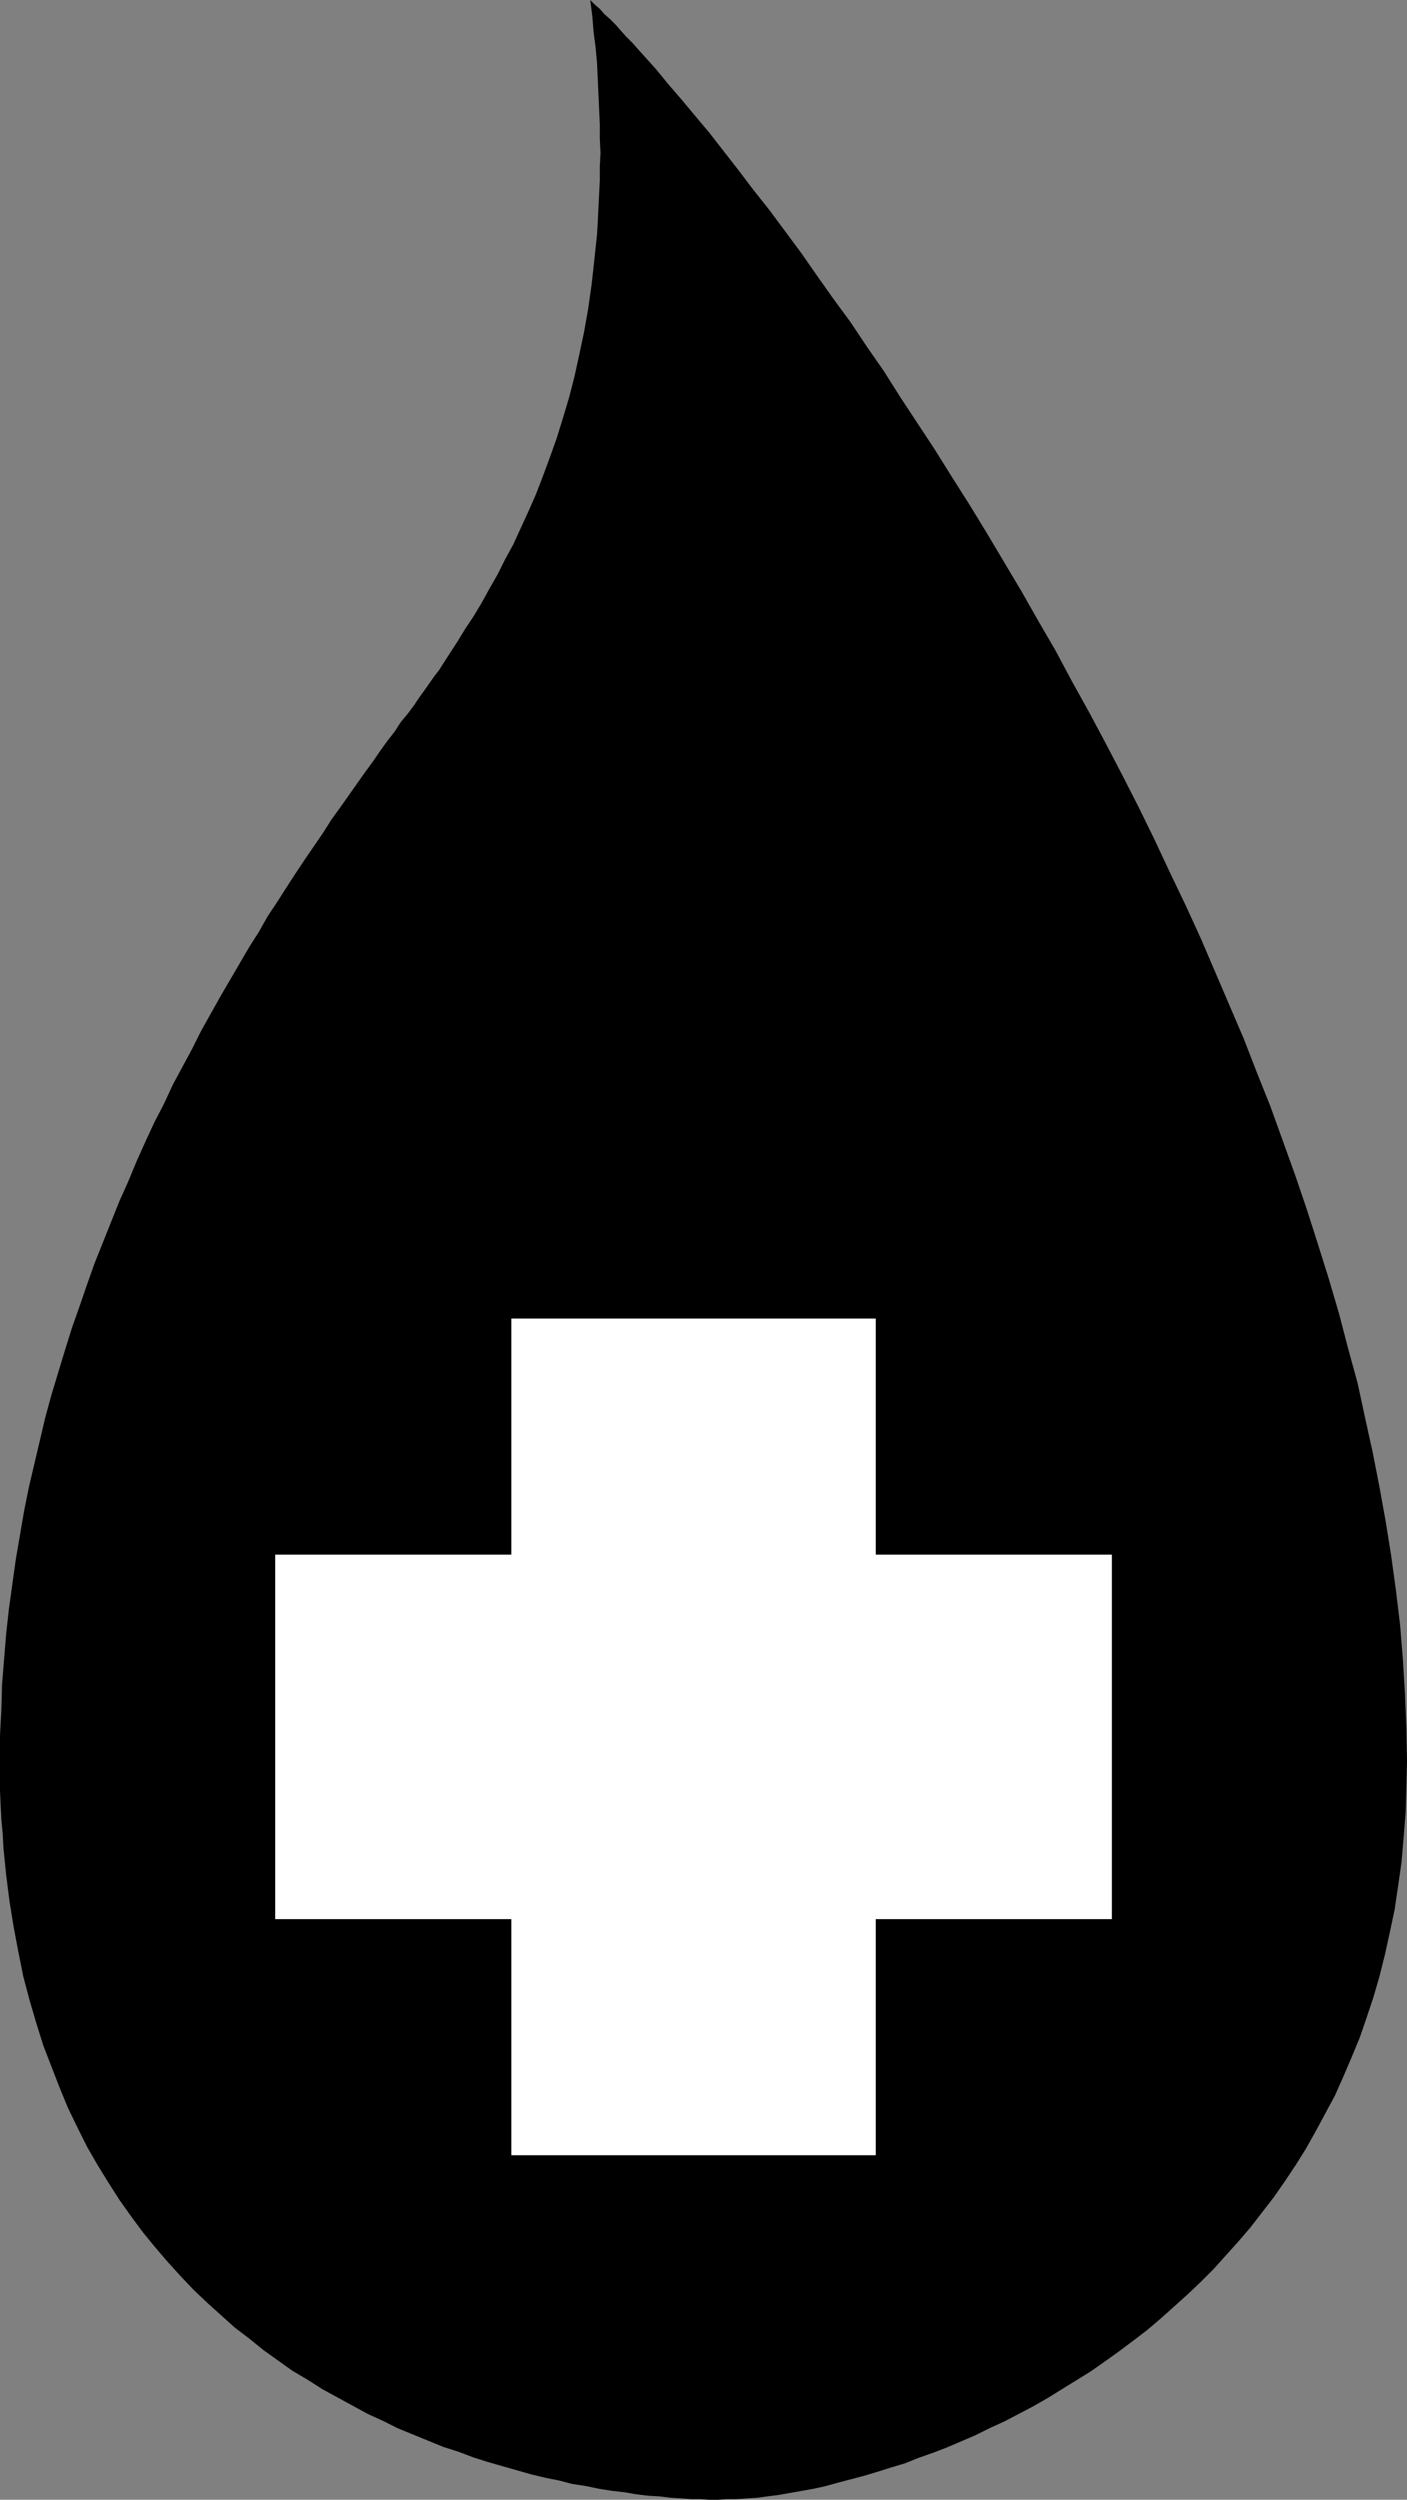
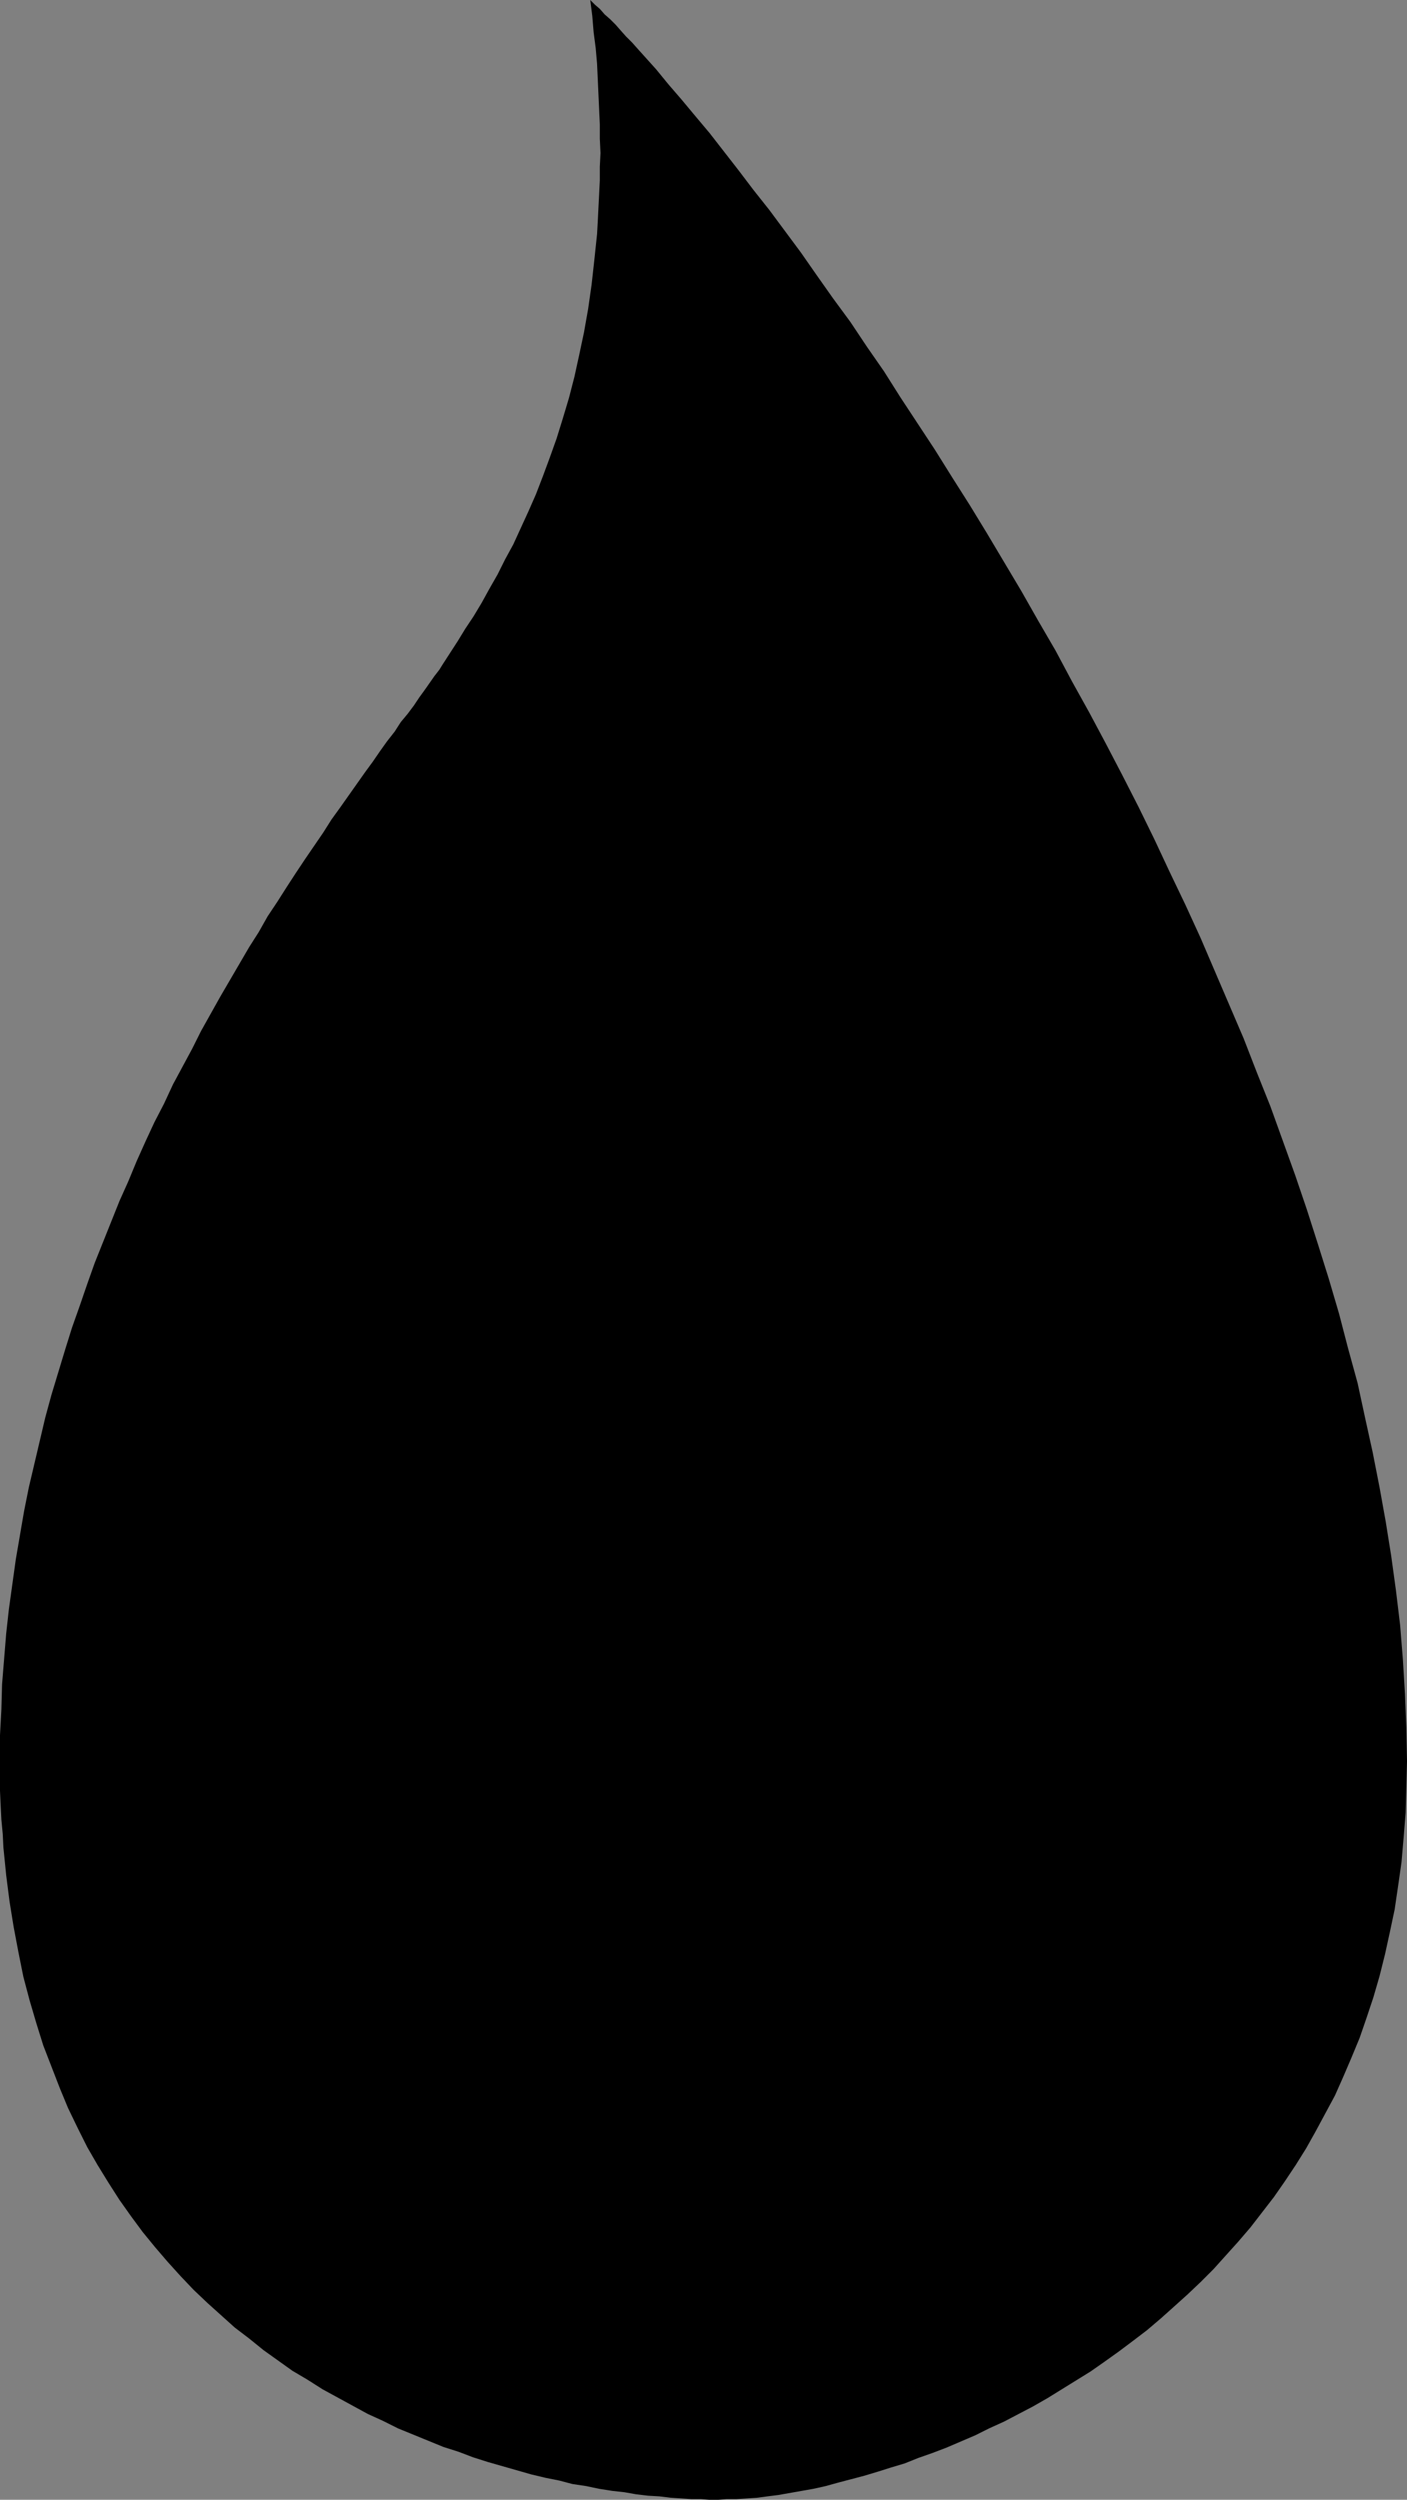
<svg xmlns="http://www.w3.org/2000/svg" xmlns:ns1="http://sodipodi.sourceforge.net/DTD/sodipodi-0.dtd" xmlns:ns2="http://www.inkscape.org/namespaces/inkscape" version="1.0" width="87.643mm" height="155.711mm" id="svg2" ns1:docname="Donate Blood 3.wmf">
  <rect width="100%" height="100%" fill="#808080" stroke="none" />
  <ns1:namedview id="namedview2" pagecolor="#ffffff" bordercolor="#000000" borderopacity="0.25" ns2:showpageshadow="2" ns2:pageopacity="0.0" ns2:pagecheckerboard="0" ns2:deskcolor="#d1d1d1" ns2:document-units="mm" />
  <defs id="defs1">
    <pattern id="WMFhbasepattern" patternUnits="userSpaceOnUse" width="6" height="6" x="0" y="0" />
  </defs>
  <path style="fill:#000000;fill-opacity:1;fill-rule:evenodd;stroke:none" d="m 138.962,0 1.131,1.131 1.131,0.97 1.131,1.293 1.293,1.131 1.293,1.293 1.131,1.293 1.293,1.454 1.454,1.454 1.293,1.454 1.454,1.616 1.454,1.616 1.454,1.616 2.909,3.555 3.07,3.555 3.232,3.878 3.393,4.04 3.393,4.363 3.393,4.363 3.555,4.686 3.716,4.686 3.716,5.009 3.716,5.009 3.716,5.333 3.878,5.494 4.04,5.494 3.878,5.817 4.04,5.817 3.878,6.14 4.04,6.14 4.04,6.14 4.04,6.464 4.201,6.625 4.04,6.625 4.04,6.787 4.04,6.787 4.04,7.11 4.04,6.948 3.878,7.272 4.04,7.272 3.878,7.272 3.878,7.433 3.878,7.595 3.716,7.595 3.555,7.595 3.716,7.756 3.555,7.756 3.393,7.918 3.393,7.918 3.393,7.918 3.07,7.918 3.232,8.08 2.909,8.08 2.909,8.08 2.747,8.08 2.585,8.08 2.585,8.241 2.424,8.241 2.101,8.08 2.262,8.241 1.777,8.241 1.777,8.08 1.616,8.241 1.454,8.08 1.293,8.08 1.131,8.241 0.97,8.08 0.646,8.08 0.485,8.08 0.323,7.918 0.162,7.918 -0.162,6.14 -0.162,5.979 -0.485,5.979 -0.485,5.656 -0.808,5.656 -0.808,5.494 -1.131,5.333 -1.131,5.171 -1.293,5.171 -1.454,5.009 -1.616,4.848 -1.616,4.686 -1.939,4.686 -1.939,4.525 -1.939,4.363 -2.262,4.201 -2.262,4.201 -2.262,4.04 -2.424,3.878 -2.585,3.878 -2.585,3.717 -2.747,3.555 -2.747,3.555 -2.909,3.393 -2.909,3.232 -2.909,3.232 -3.07,3.07 -3.07,2.909 -3.232,2.909 -3.07,2.747 -3.232,2.747 -3.393,2.585 -3.232,2.424 -3.393,2.424 -3.232,2.262 -3.393,2.101 -3.393,2.101 -3.393,2.101 -3.393,1.939 -3.393,1.778 -3.393,1.778 -3.555,1.616 -3.232,1.616 -3.393,1.454 -3.393,1.454 -3.393,1.293 -3.232,1.131 -3.232,1.293 -3.232,0.97 -3.07,0.97 -3.232,0.97 -3.07,0.808 -3.07,0.808 -2.909,0.808 -2.909,0.646 -2.747,0.485 -2.747,0.485 -2.747,0.485 -2.585,0.323 -2.424,0.323 -2.424,0.162 -2.424,0.162 h -2.262 l -2.101,0.162 h -1.939 l -2.101,-0.162 h -2.262 l -2.424,-0.162 -2.424,-0.162 -2.585,-0.323 -2.747,-0.162 -2.747,-0.323 -2.747,-0.485 -2.909,-0.323 -3.07,-0.485 -3.07,-0.646 -3.232,-0.485 -3.07,-0.808 -3.232,-0.646 -3.393,-0.808 -3.393,-0.97 -3.393,-0.97 -3.393,-0.97 -3.555,-1.131 -3.393,-1.293 -3.555,-1.131 -3.555,-1.454 -3.555,-1.454 -3.555,-1.454 -3.555,-1.778 -3.555,-1.616 -3.555,-1.939 -3.555,-1.939 -3.555,-1.939 -3.555,-2.262 -3.555,-2.101 -3.393,-2.424 -3.393,-2.424 -3.393,-2.747 -3.393,-2.585 -3.232,-2.909 -3.232,-2.909 -3.232,-3.07 -3.07,-3.232 -3.07,-3.393 -2.909,-3.393 -2.909,-3.555 -2.747,-3.717 -2.747,-3.878 -2.585,-4.04 -2.585,-4.201 -2.424,-4.201 -2.262,-4.525 -2.262,-4.686 -1.939,-4.686 -1.939,-5.009 -1.939,-5.009 -1.616,-5.171 -1.616,-5.494 -1.454,-5.494 L 4.363,459.727 3.232,453.748 2.262,447.769 1.454,441.467 1.131,438.235 0.808,435.003 0.646,431.771 0.323,428.378 0.162,425.146 0,421.591 v -3.393 -3.555 -6.14 l 0.323,-5.979 0.162,-5.979 0.485,-5.979 0.485,-5.979 0.646,-5.817 0.808,-5.817 0.808,-5.817 0.97,-5.656 0.97,-5.656 1.131,-5.656 1.293,-5.494 1.293,-5.494 1.293,-5.494 1.454,-5.333 1.616,-5.332 1.616,-5.333 1.616,-5.171 1.777,-5.009 1.777,-5.171 1.777,-5.009 1.939,-4.848 1.939,-4.848 1.939,-4.848 2.101,-4.686 1.939,-4.686 2.101,-4.686 2.101,-4.525 2.262,-4.363 2.101,-4.525 2.262,-4.201 2.262,-4.201 2.101,-4.201 2.262,-4.04 2.262,-4.04 2.262,-3.878 2.262,-3.878 2.262,-3.878 2.262,-3.555 2.101,-3.717 2.262,-3.393 2.262,-3.555 2.101,-3.232 2.262,-3.393 2.101,-3.07 2.101,-3.07 1.939,-3.07 2.101,-2.909 1.939,-2.747 1.939,-2.747 1.939,-2.747 1.777,-2.424 1.777,-2.585 1.616,-2.262 1.777,-2.262 1.454,-2.262 1.616,-1.939 1.454,-1.939 1.293,-1.939 1.293,-1.778 1.131,-1.616 1.131,-1.616 1.131,-1.454 0.808,-1.293 1.777,-2.747 1.777,-2.747 1.777,-2.909 1.939,-2.909 1.939,-3.232 1.777,-3.232 1.939,-3.393 1.777,-3.555 1.939,-3.555 1.777,-3.878 1.777,-3.878 1.777,-4.04 1.616,-4.201 1.616,-4.363 1.616,-4.525 1.454,-4.686 1.454,-4.848 1.293,-5.009 1.131,-5.171 1.131,-5.333 0.97,-5.494 0.808,-5.656 0.646,-5.817 0.646,-6.14 0.162,-2.909 0.162,-3.232 0.162,-3.232 0.162,-3.232 v -3.232 l 0.162,-3.232 -0.162,-3.393 v -3.393 l -0.162,-3.555 -0.162,-3.555 -0.162,-3.555 -0.162,-3.555 -0.323,-3.717 -0.485,-3.717 -0.323,-3.878 z" id="path1" />
-   <path style="fill:#ffffff;fill-opacity:1;fill-rule:evenodd;stroke:none" d="m 64.795,366.004 h 55.585 v -55.587 h 85.801 v 55.587 h 55.585 v 85.805 h -55.585 v 55.587 H 120.38 V 451.809 H 64.795 Z" id="path2" />
</svg>